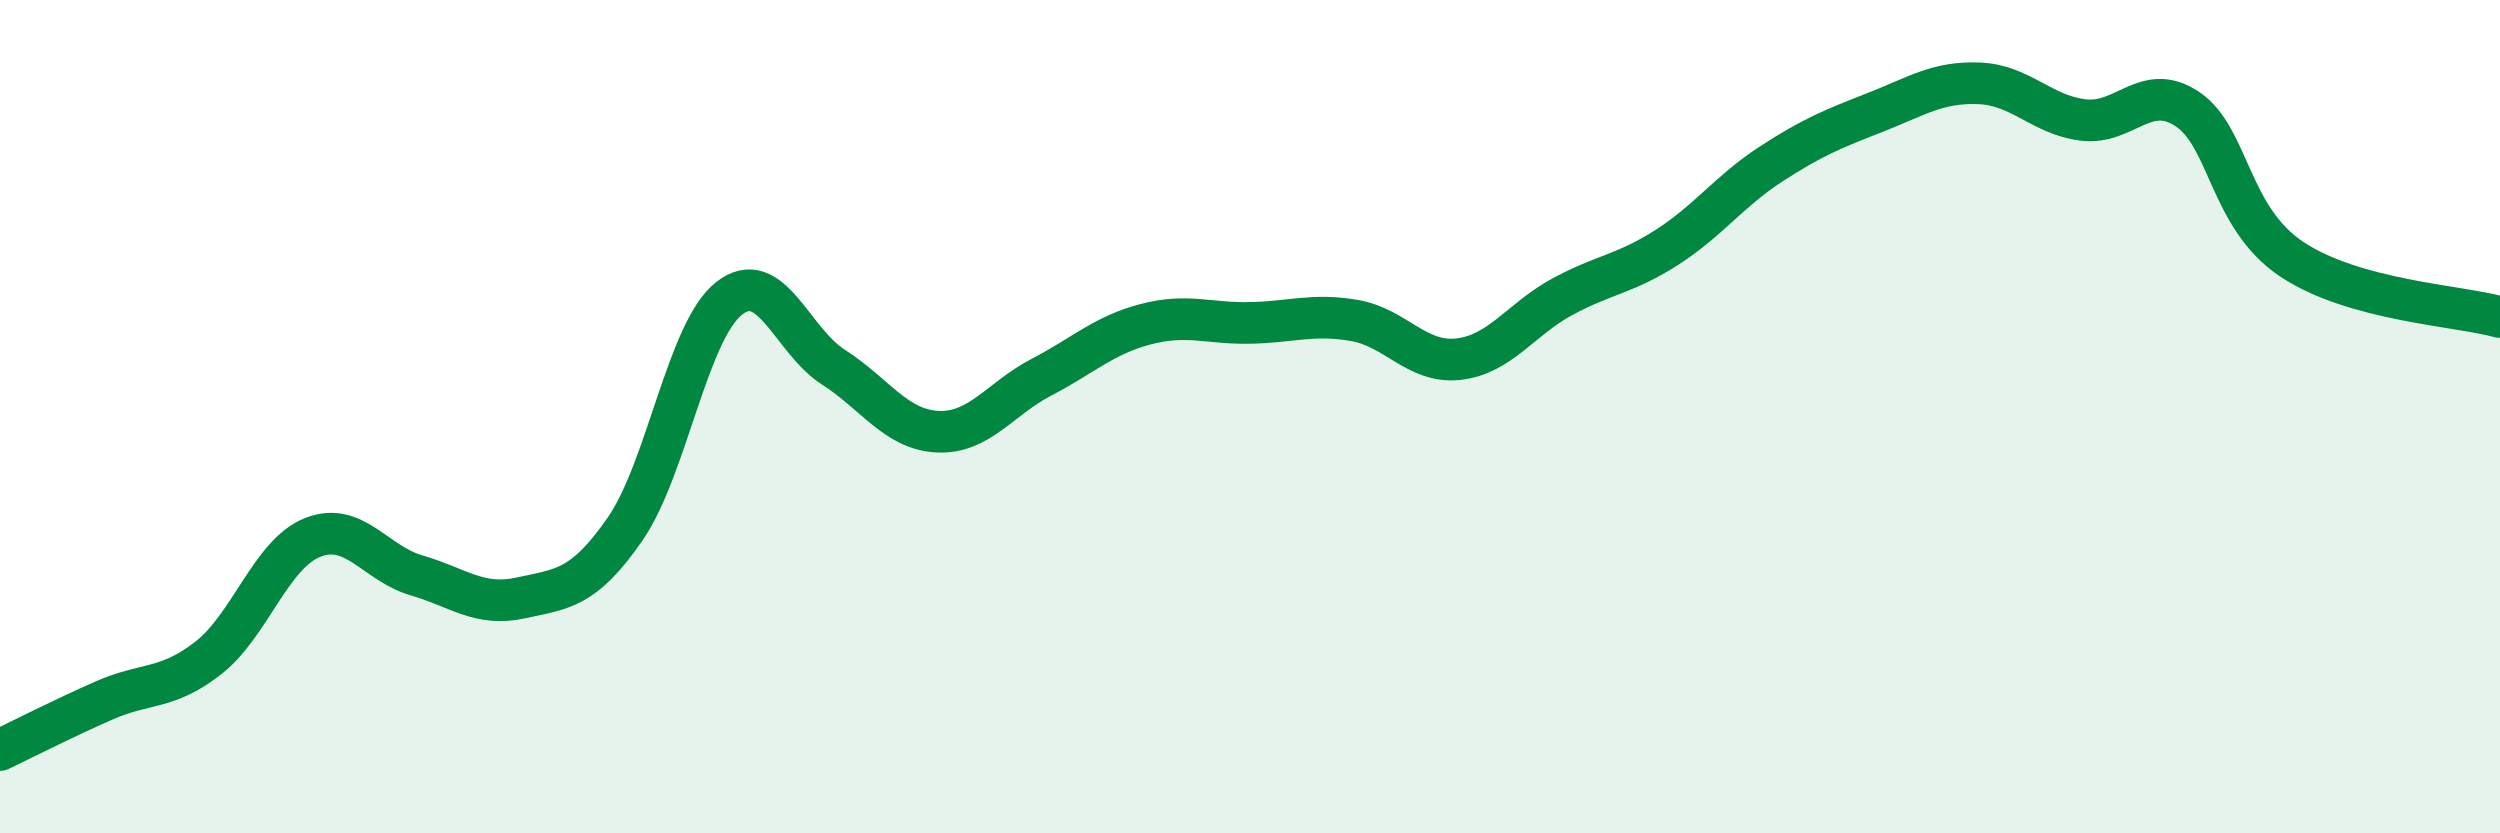
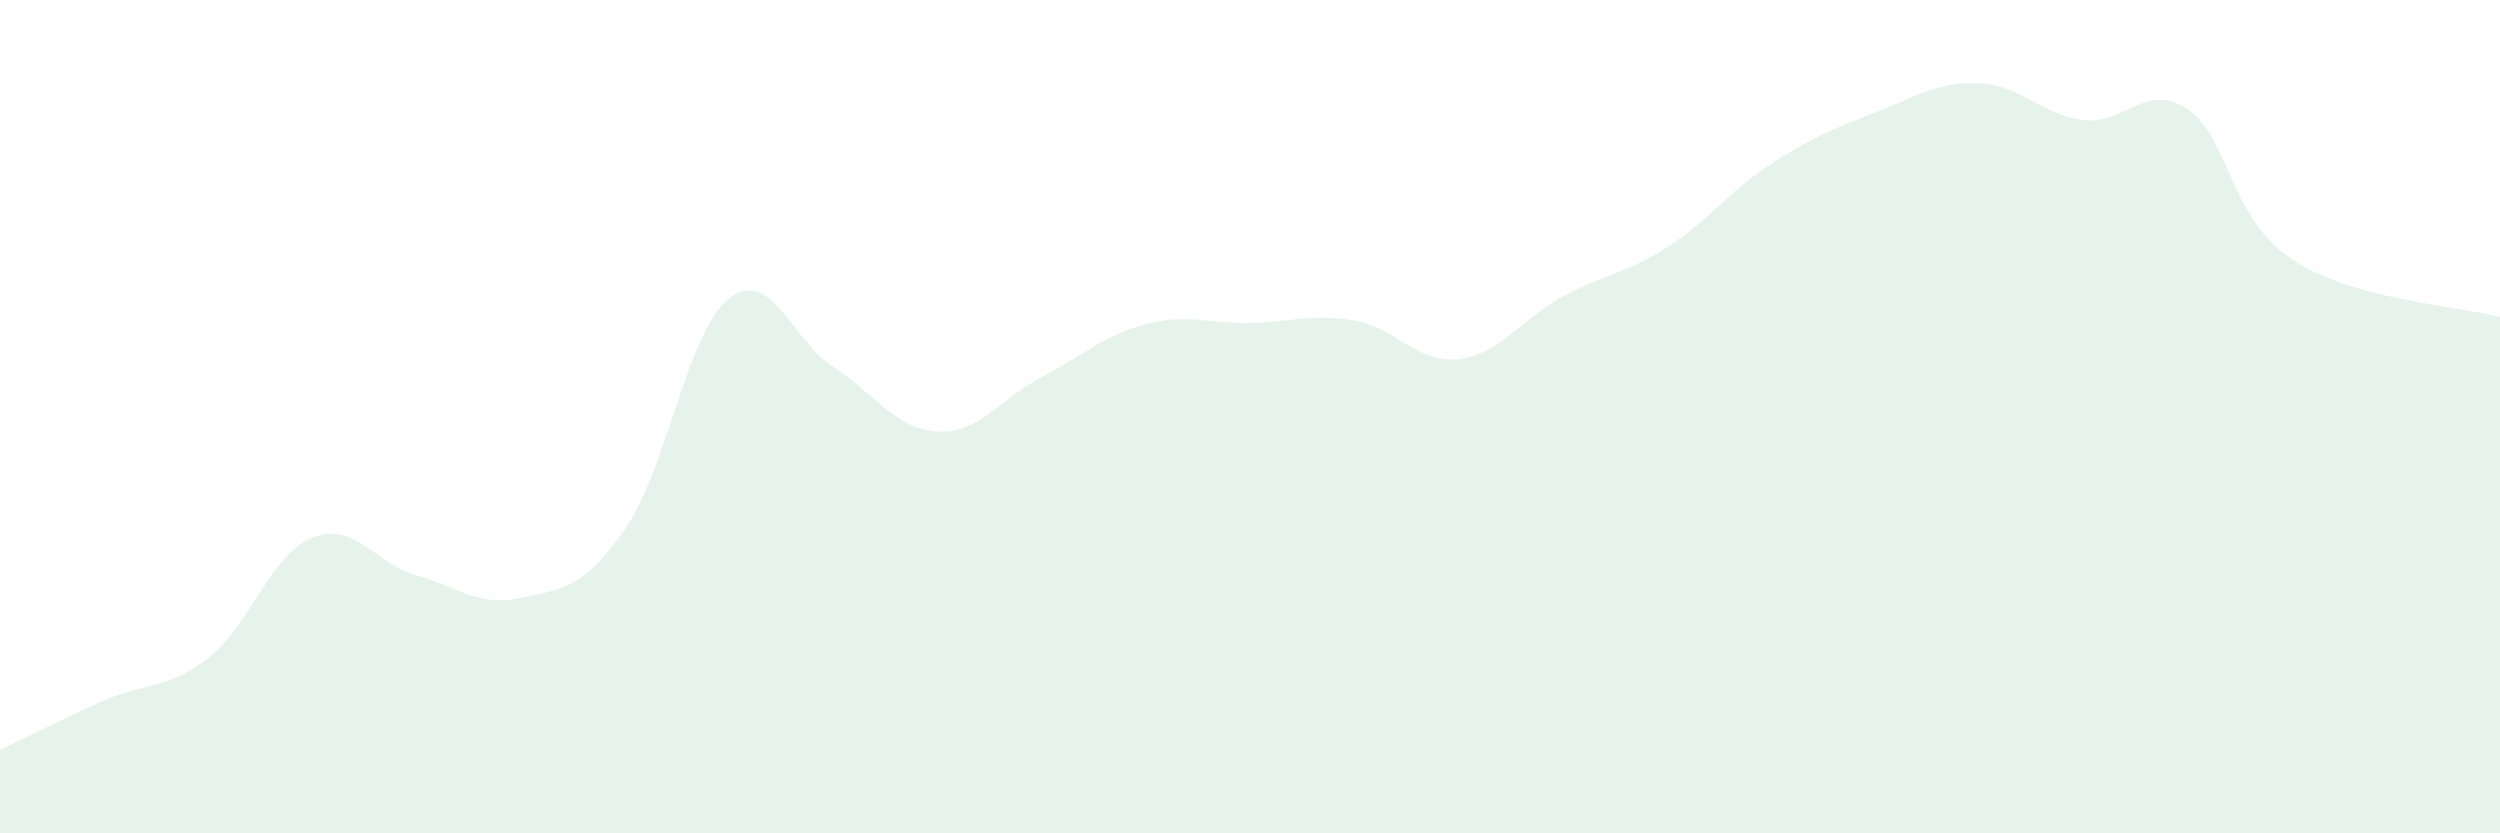
<svg xmlns="http://www.w3.org/2000/svg" width="60" height="20" viewBox="0 0 60 20">
  <path d="M 0,18 C 0.5,17.76 1.5,17.25 2.5,16.81 C 3.5,16.37 4,16.57 5,15.79 C 6,15.01 6.5,13.3 7.5,12.9 C 8.5,12.5 9,13.52 10,13.81 C 11,14.1 11.5,14.57 12.5,14.35 C 13.5,14.13 14,14.14 15,12.7 C 16,11.26 16.5,7.94 17.5,7.16 C 18.5,6.38 19,8.17 20,8.81 C 21,9.45 21.5,10.31 22.5,10.36 C 23.5,10.41 24,9.57 25,9.05 C 26,8.53 26.5,8.04 27.5,7.78 C 28.5,7.52 29,7.77 30,7.75 C 31,7.73 31.5,7.52 32.5,7.69 C 33.5,7.86 34,8.73 35,8.62 C 36,8.51 36.5,7.66 37.5,7.12 C 38.5,6.58 39,6.58 40,5.94 C 41,5.3 41.5,4.59 42.5,3.94 C 43.5,3.29 44,3.09 45,2.7 C 46,2.31 46.5,1.96 47.5,2 C 48.5,2.04 49,2.76 50,2.88 C 51,3 51.5,1.95 52.5,2.62 C 53.5,3.29 53.5,5.22 55,6.22 C 56.5,7.22 59,7.33 60,7.61L60 20L0 20Z" fill="#008740" opacity="0.1" stroke-linecap="round" stroke-linejoin="round" />
-   <path d="M 0,18 C 0.5,17.76 1.5,17.25 2.5,16.81 C 3.5,16.37 4,16.57 5,15.79 C 6,15.01 6.5,13.3 7.5,12.9 C 8.5,12.5 9,13.52 10,13.81 C 11,14.1 11.5,14.57 12.5,14.35 C 13.5,14.13 14,14.14 15,12.7 C 16,11.26 16.5,7.94 17.5,7.16 C 18.5,6.38 19,8.17 20,8.81 C 21,9.45 21.5,10.31 22.5,10.36 C 23.5,10.41 24,9.57 25,9.05 C 26,8.53 26.5,8.04 27.5,7.78 C 28.5,7.52 29,7.77 30,7.75 C 31,7.73 31.5,7.52 32.5,7.69 C 33.5,7.86 34,8.73 35,8.62 C 36,8.51 36.5,7.66 37.5,7.12 C 38.5,6.58 39,6.58 40,5.94 C 41,5.3 41.5,4.59 42.5,3.94 C 43.5,3.29 44,3.09 45,2.7 C 46,2.31 46.5,1.96 47.5,2 C 48.5,2.04 49,2.76 50,2.88 C 51,3 51.5,1.95 52.5,2.62 C 53.5,3.29 53.5,5.22 55,6.22 C 56.5,7.22 59,7.33 60,7.61" stroke="#008740" stroke-width="1" fill="none" stroke-linecap="round" stroke-linejoin="round" />
</svg>